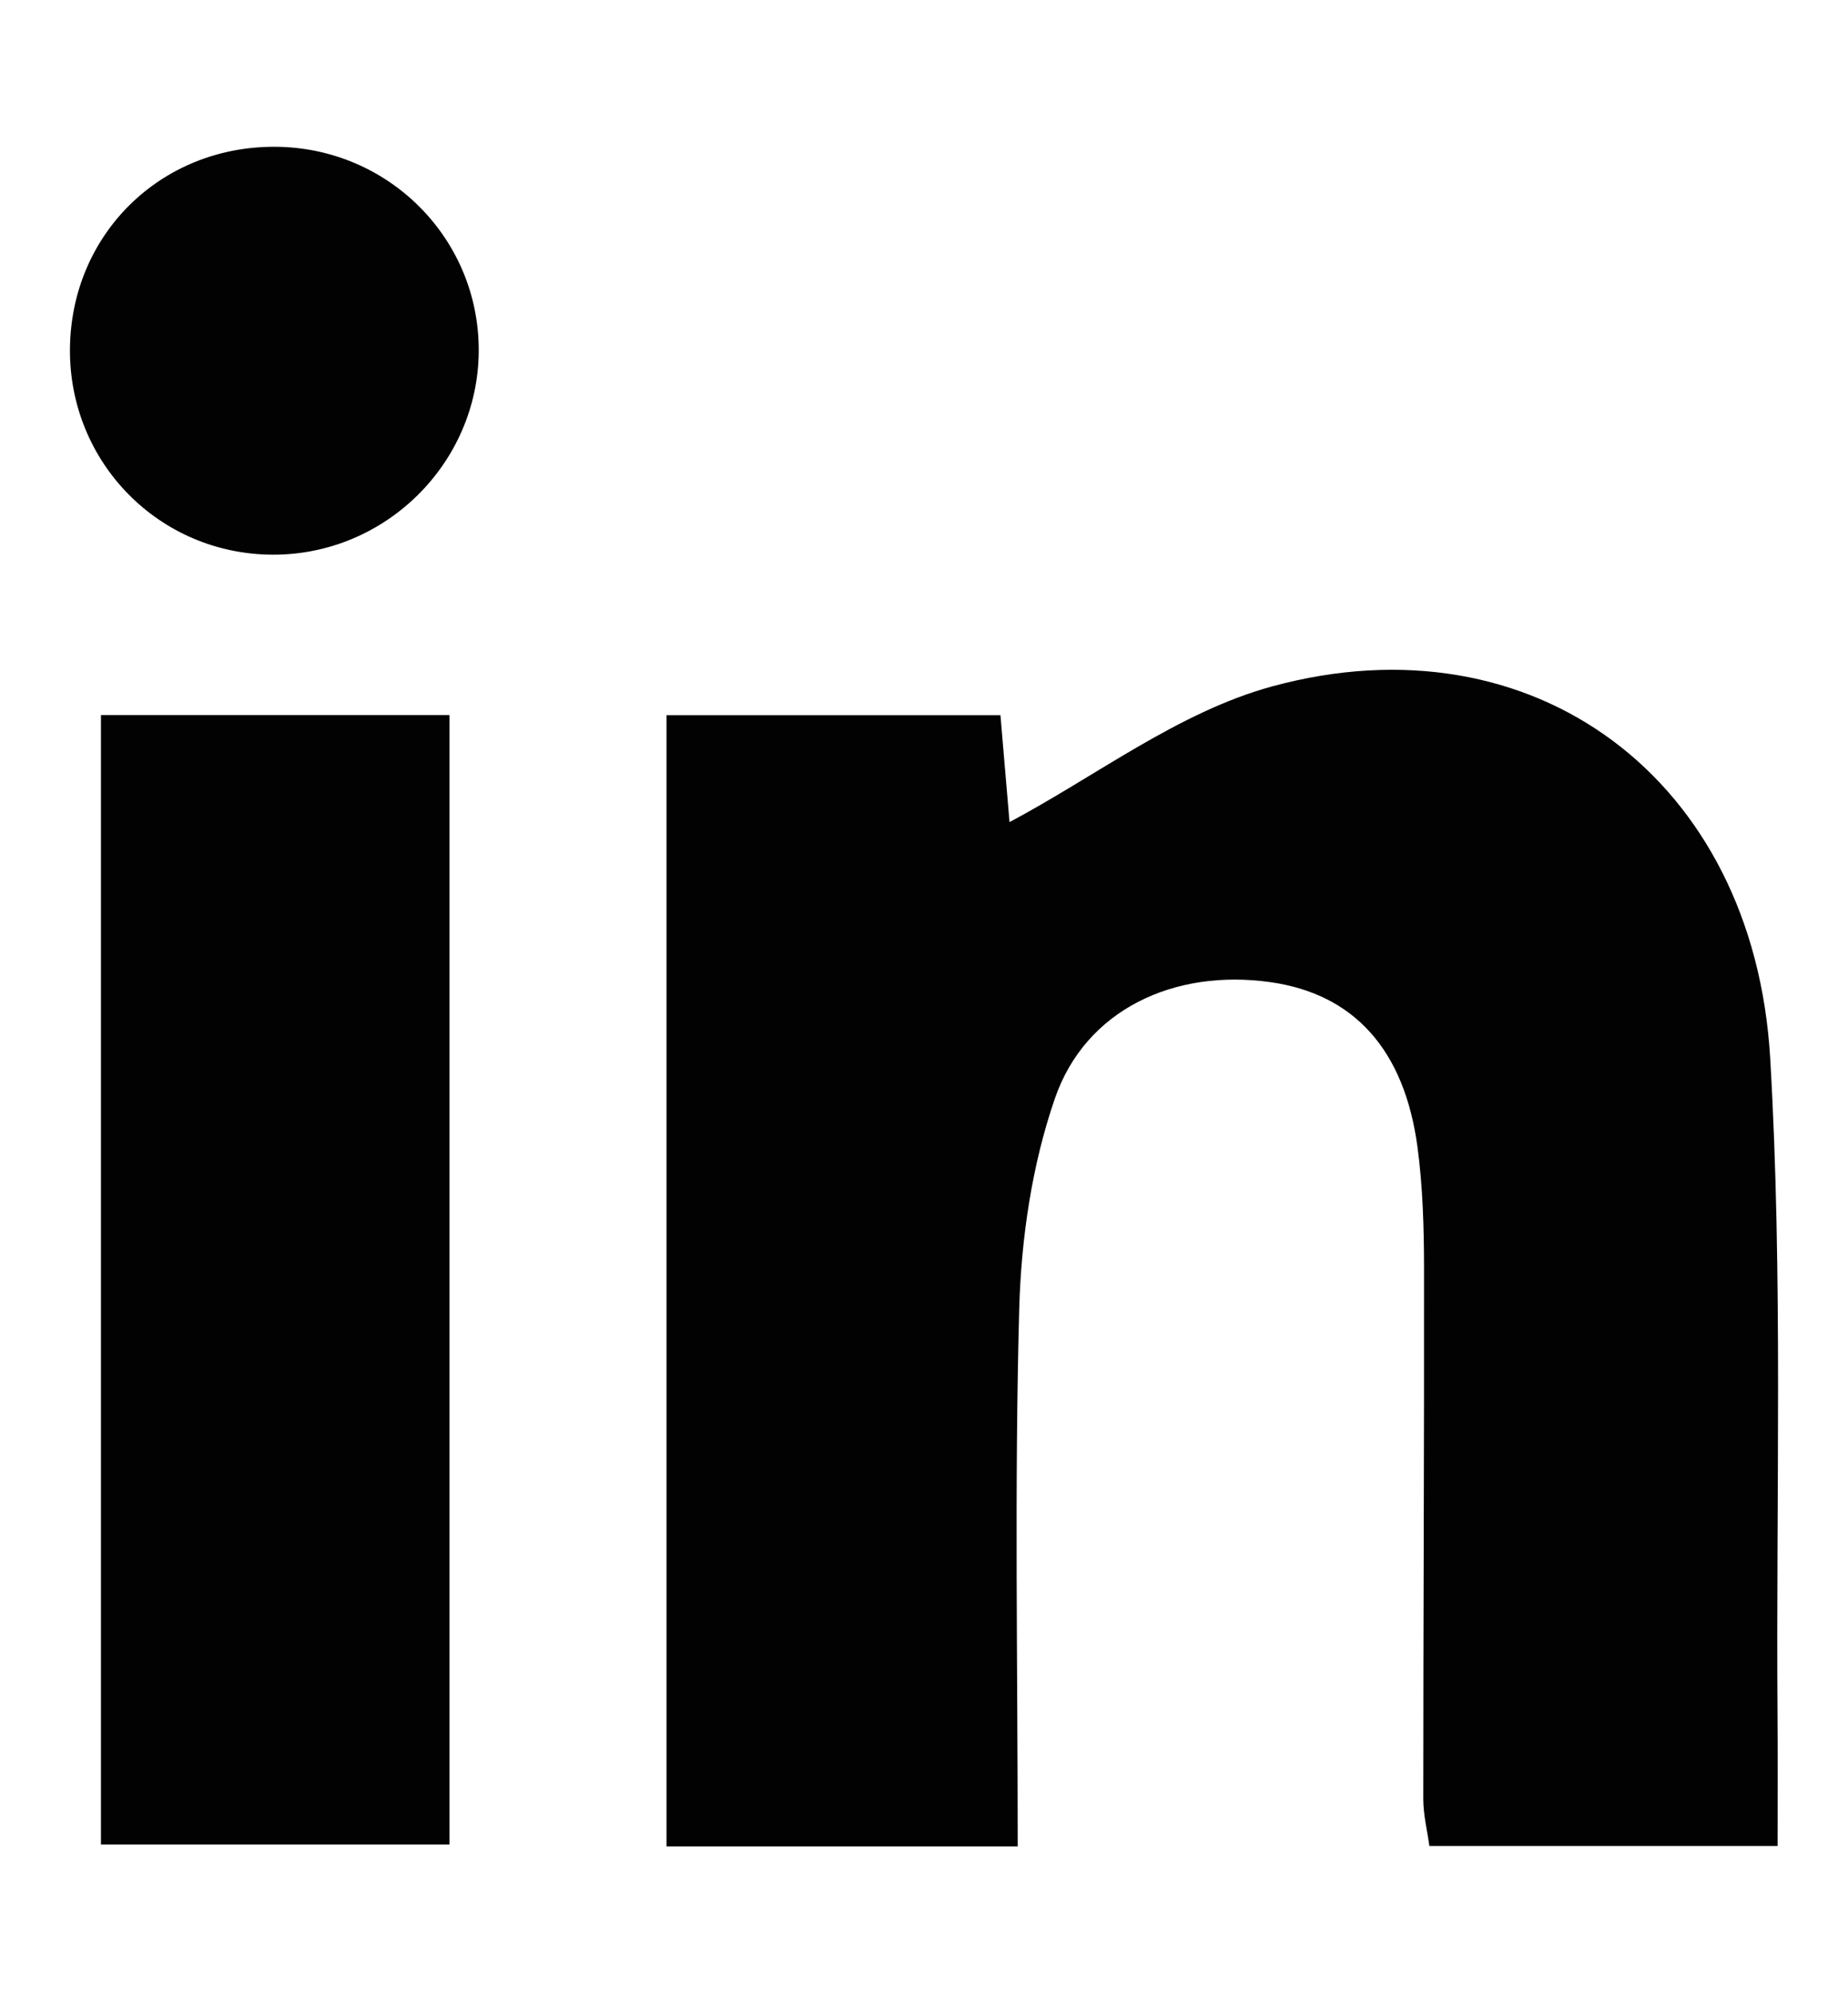
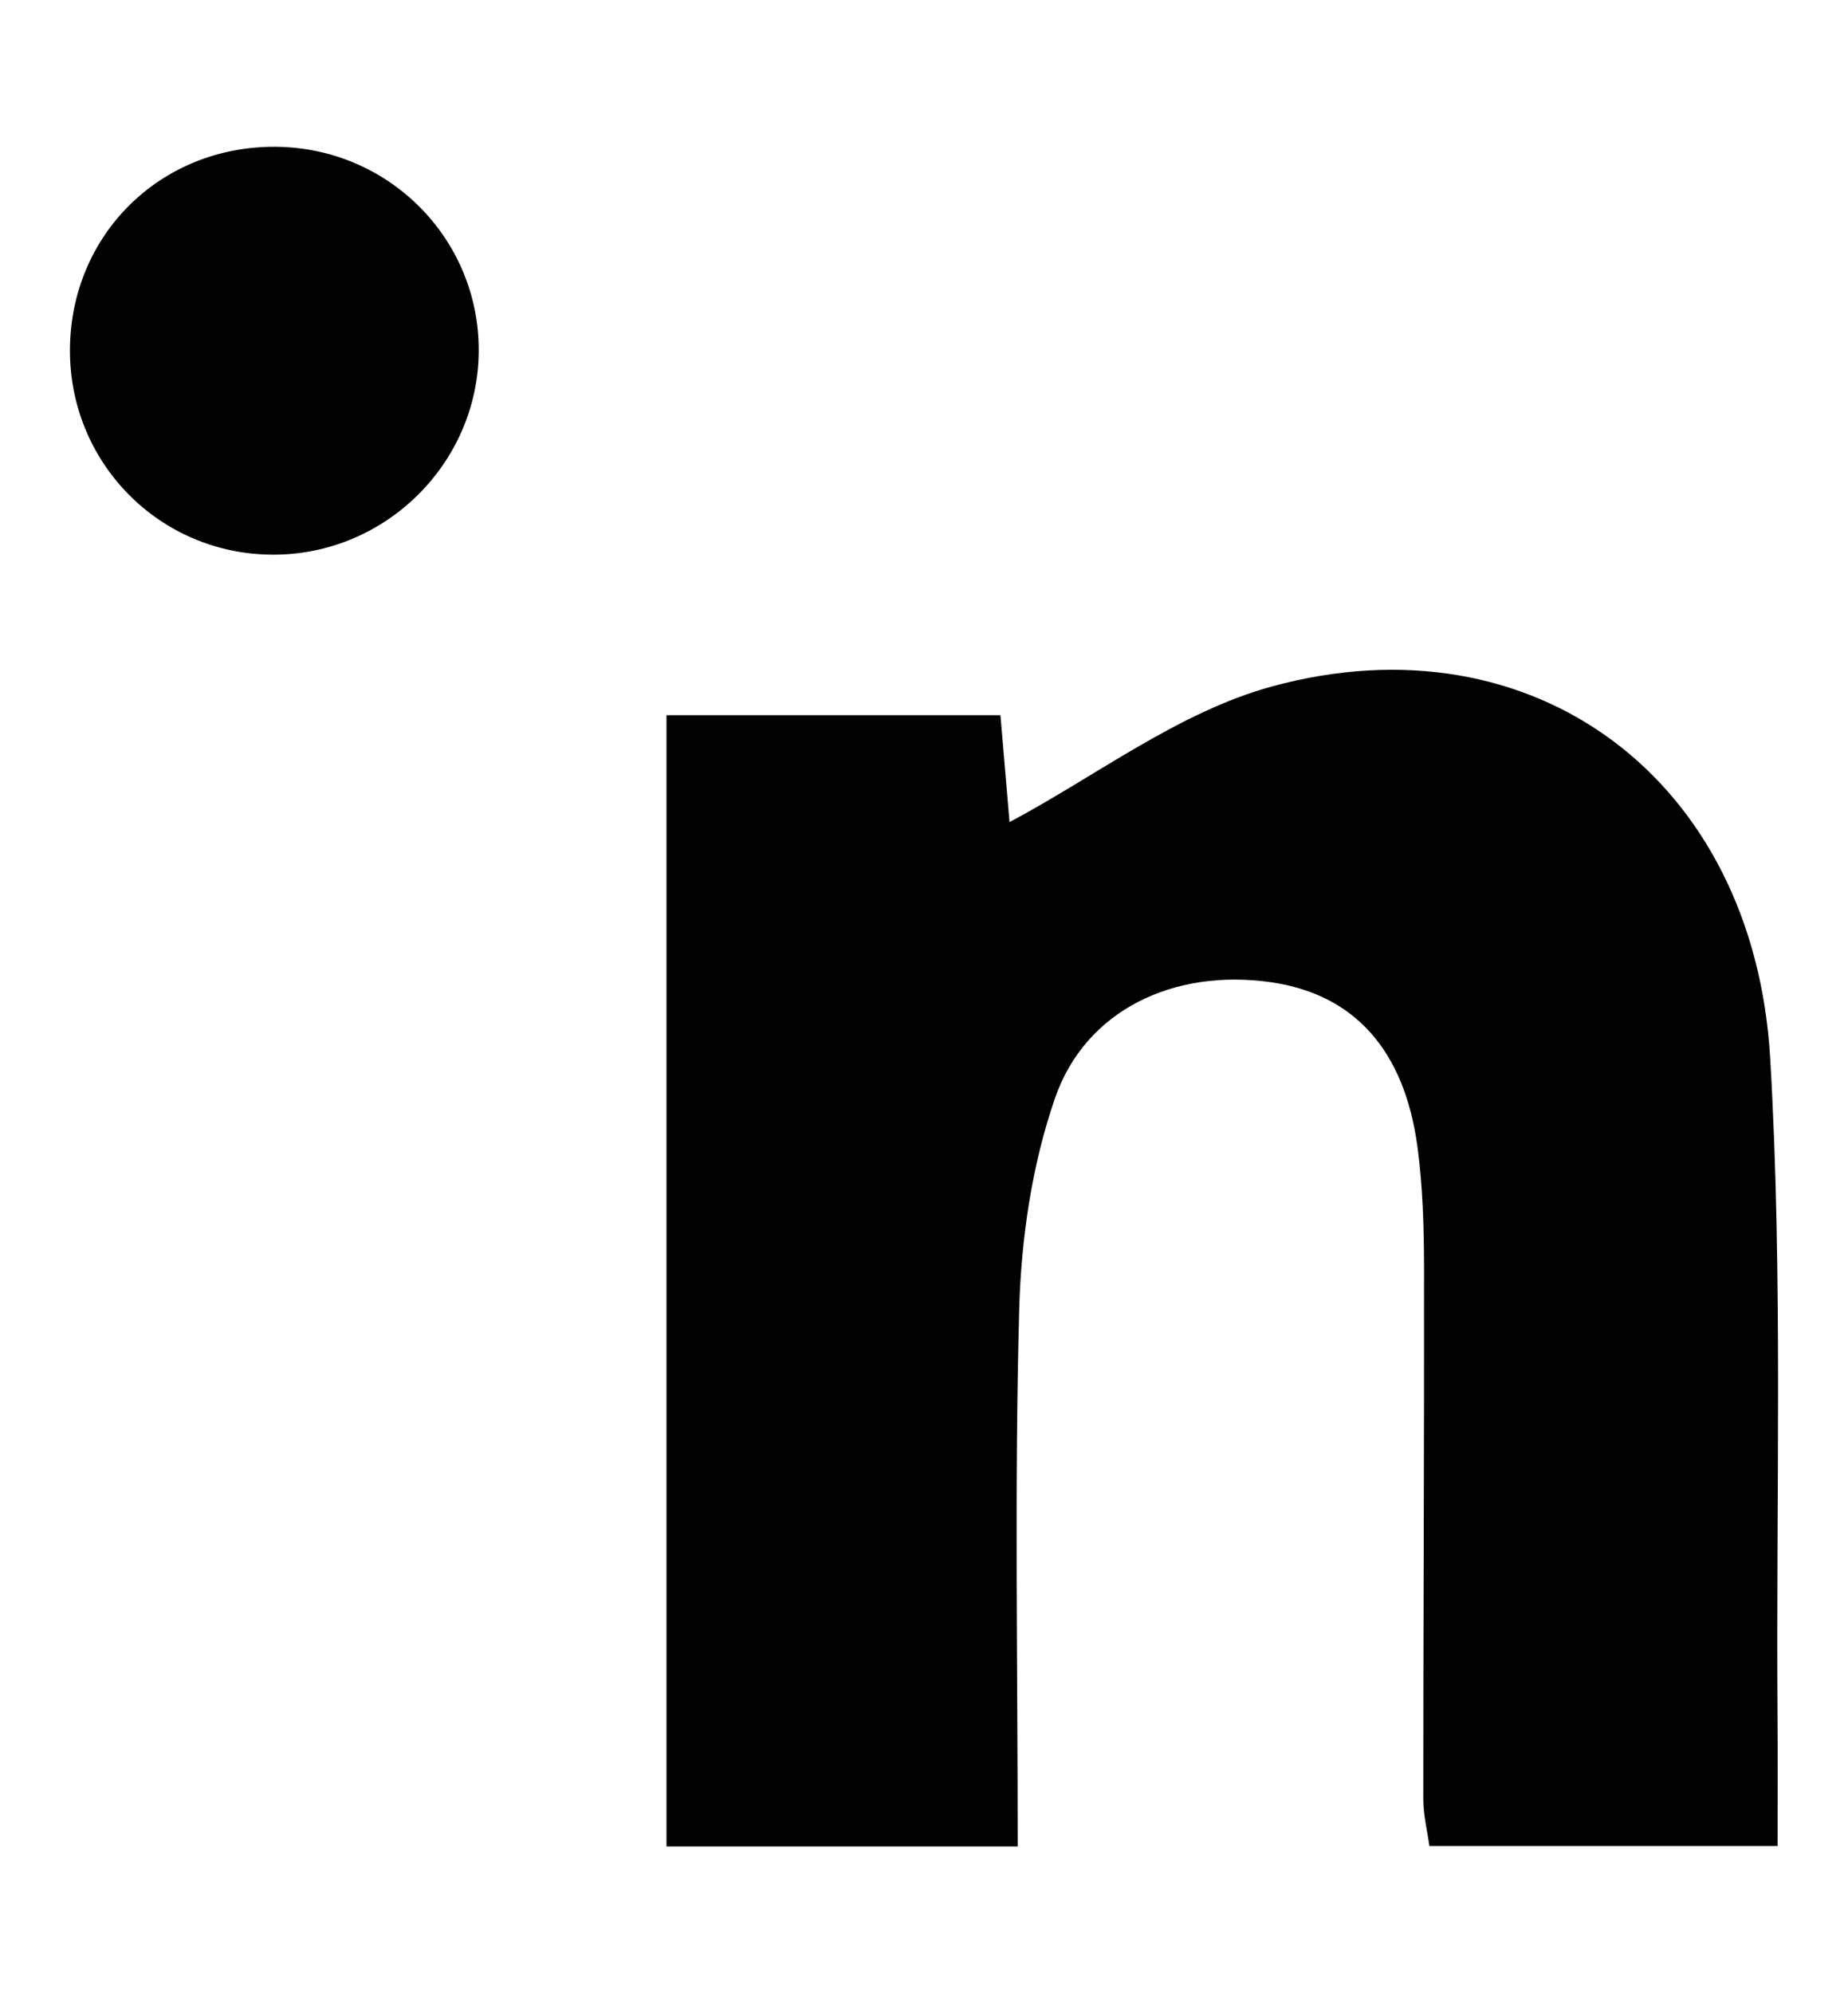
<svg xmlns="http://www.w3.org/2000/svg" version="1.1" id="Layer_1" x="0px" y="0px" viewBox="0 0 242 261" style="enable-background:new 0 0 242 261;" xml:space="preserve">
  <style type="text/css">
	.st0{fill:#020203;}
</style>
  <g id="XitlNY_2_">
    <g>
      <g>
        <path class="st0" d="M133.27,241.78c-15.95,0-30.73,0-45.99,0c0-49.51,0-98.55,0-148.13c14.7,0,28.9,0,43.73,0     c0.47,5.49,0.92,10.85,1.19,14c11.28-5.99,22.14-14.43,34.39-17.77c34.24-9.33,63.09,12.18,65.22,48.68     c1.68,28.64,0.75,57.44,0.96,86.17c0.04,5.49,0.01,10.98,0.01,17c-15.37,0-30.15,0-45.6,0c-0.27-2.01-0.8-4.08-0.8-6.15     c0-23.21,0.13-46.42,0.1-69.63c-0.01-5.24-0.16-10.52-0.85-15.7c-1.71-12.83-8.35-20.09-19.25-21.64     c-12.61-1.79-24.23,3.6-28.24,15.23c-3,8.69-4.41,18.27-4.67,27.51C132.84,194.52,133.27,217.72,133.27,241.78z" />
-         <path class="st0" d="M58.86,93.64c0,49.56,0,98.36,0,147.89c-15.28,0-30.22,0-45.64,0c0-49.26,0-98.3,0-147.89     C28.3,93.64,43.08,93.64,58.86,93.64z" />
-         <path class="st0" d="M36.01,19.22c14.86,0.06,26.78,12.04,26.68,26.8c-0.1,14.68-12.27,26.68-27,26.61     C20.88,72.58,9.06,60.59,9.16,45.72C9.27,30.73,20.99,19.16,36.01,19.22z" />
+         <path class="st0" d="M36.01,19.22c14.86,0.06,26.78,12.04,26.68,26.8c-0.1,14.68-12.27,26.68-27,26.61     C20.88,72.58,9.06,60.59,9.16,45.72C9.27,30.73,20.99,19.16,36.01,19.22" />
      </g>
    </g>
  </g>
</svg>